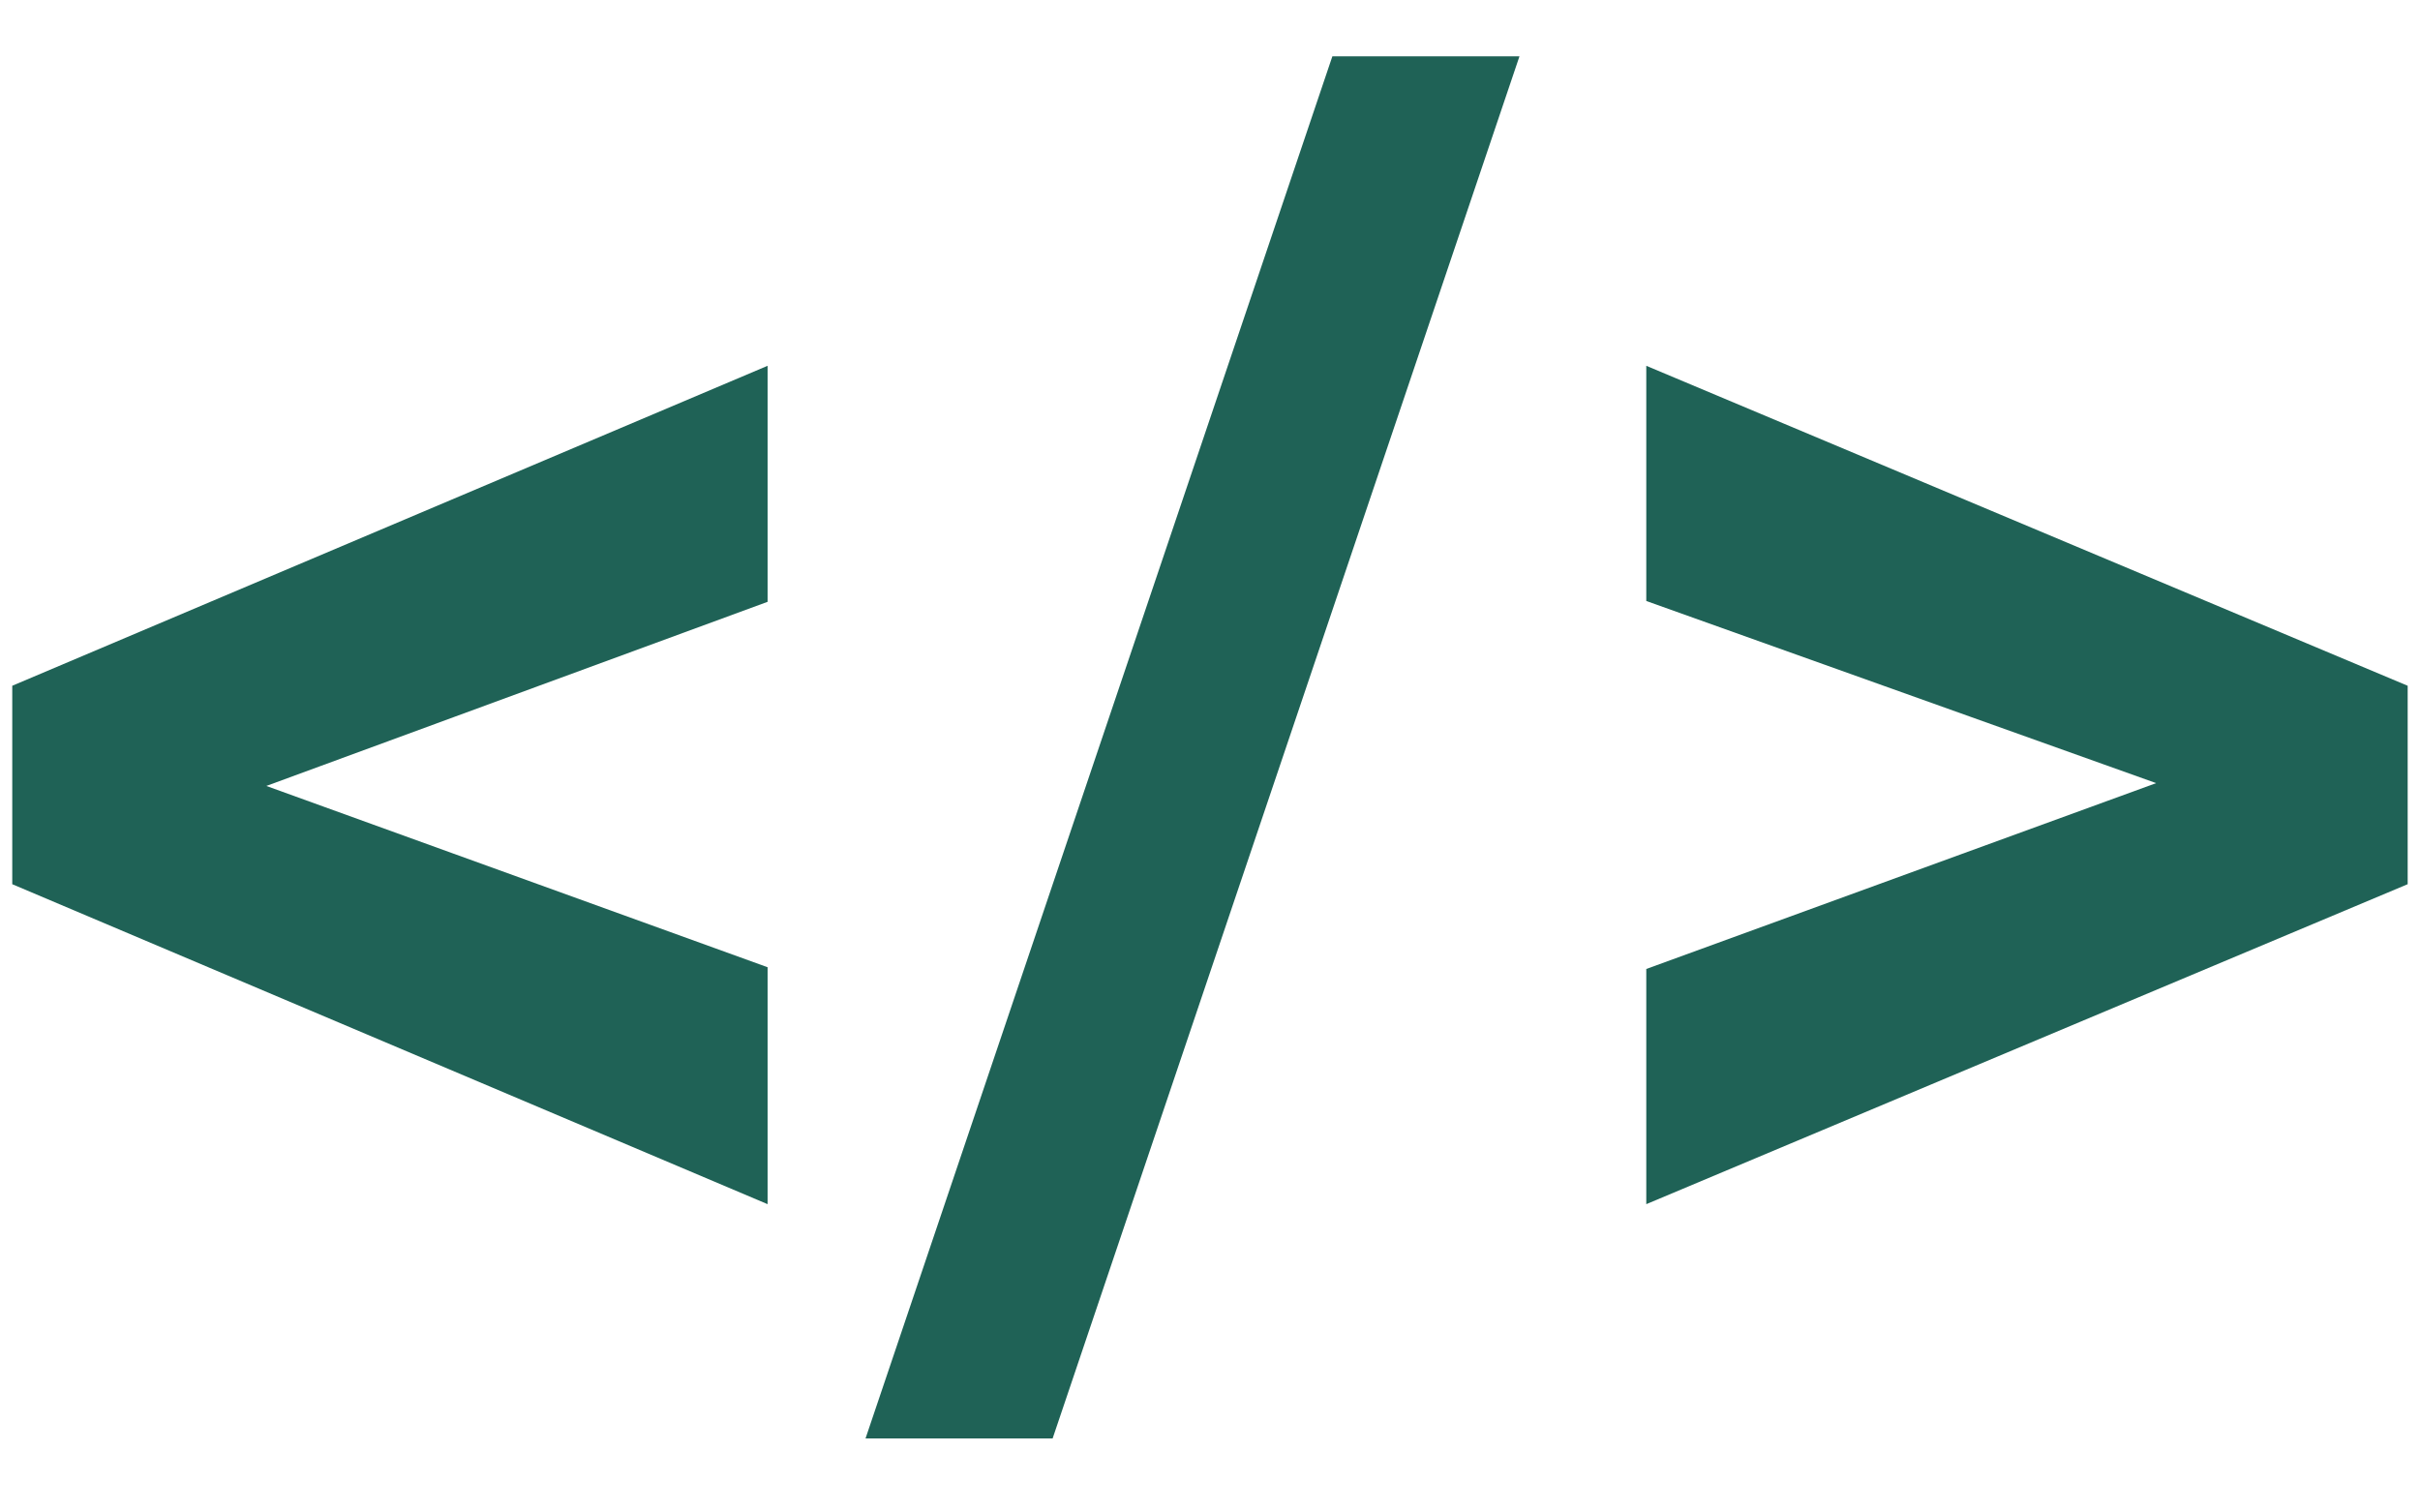
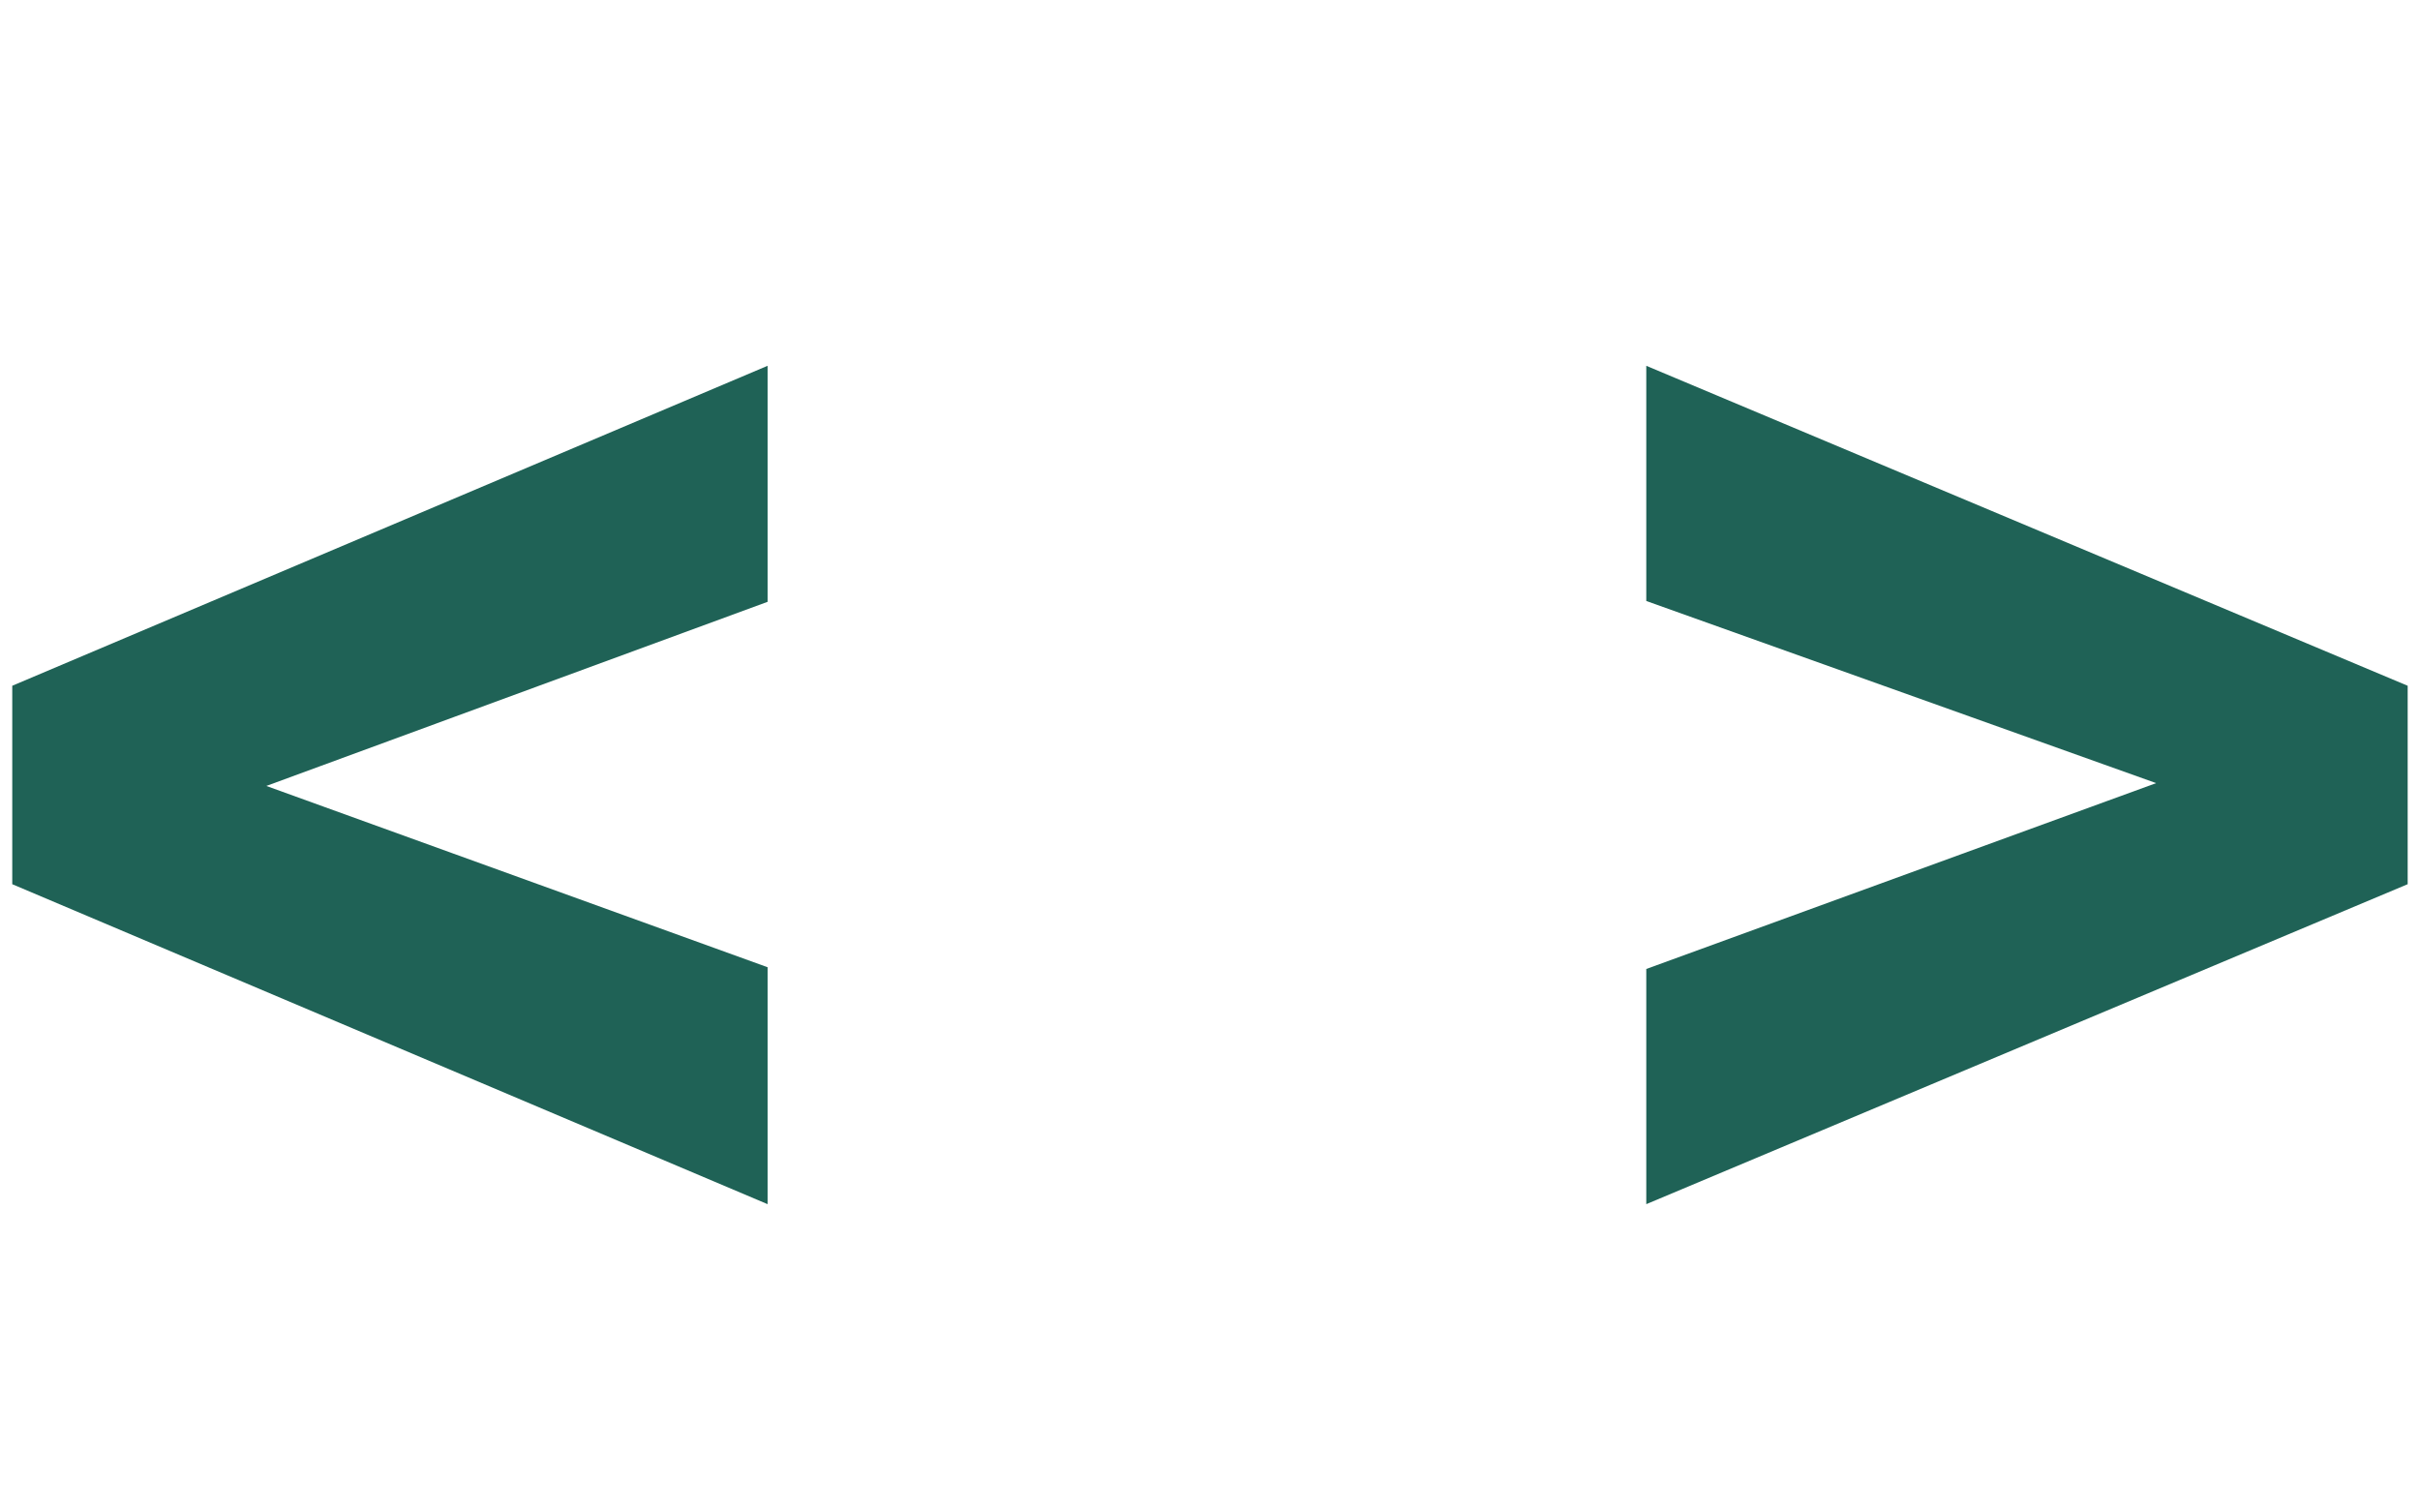
<svg xmlns="http://www.w3.org/2000/svg" width="32" height="20" viewBox="0 0 32 20" fill="none">
  <path d="M29.179 10.594L21.769 7.947V4.837L31.837 9.068V11.299L29.179 10.594ZM21.769 12.813L29.19 10.108L31.837 9.473V11.692L21.769 15.923V12.813Z" fill="#1F6256" />
-   <path d="M20.092 0.745L13.919 19.021H11.445L17.618 0.745H20.092Z" fill="#1F6256" />
  <path d="M2.798 10.131L10.15 12.79V15.923L0.162 11.692V9.473L2.798 10.131ZM10.15 7.958L2.786 10.663L0.162 11.287V9.068L10.15 4.837V7.958Z" fill="#1F6256" />
</svg>